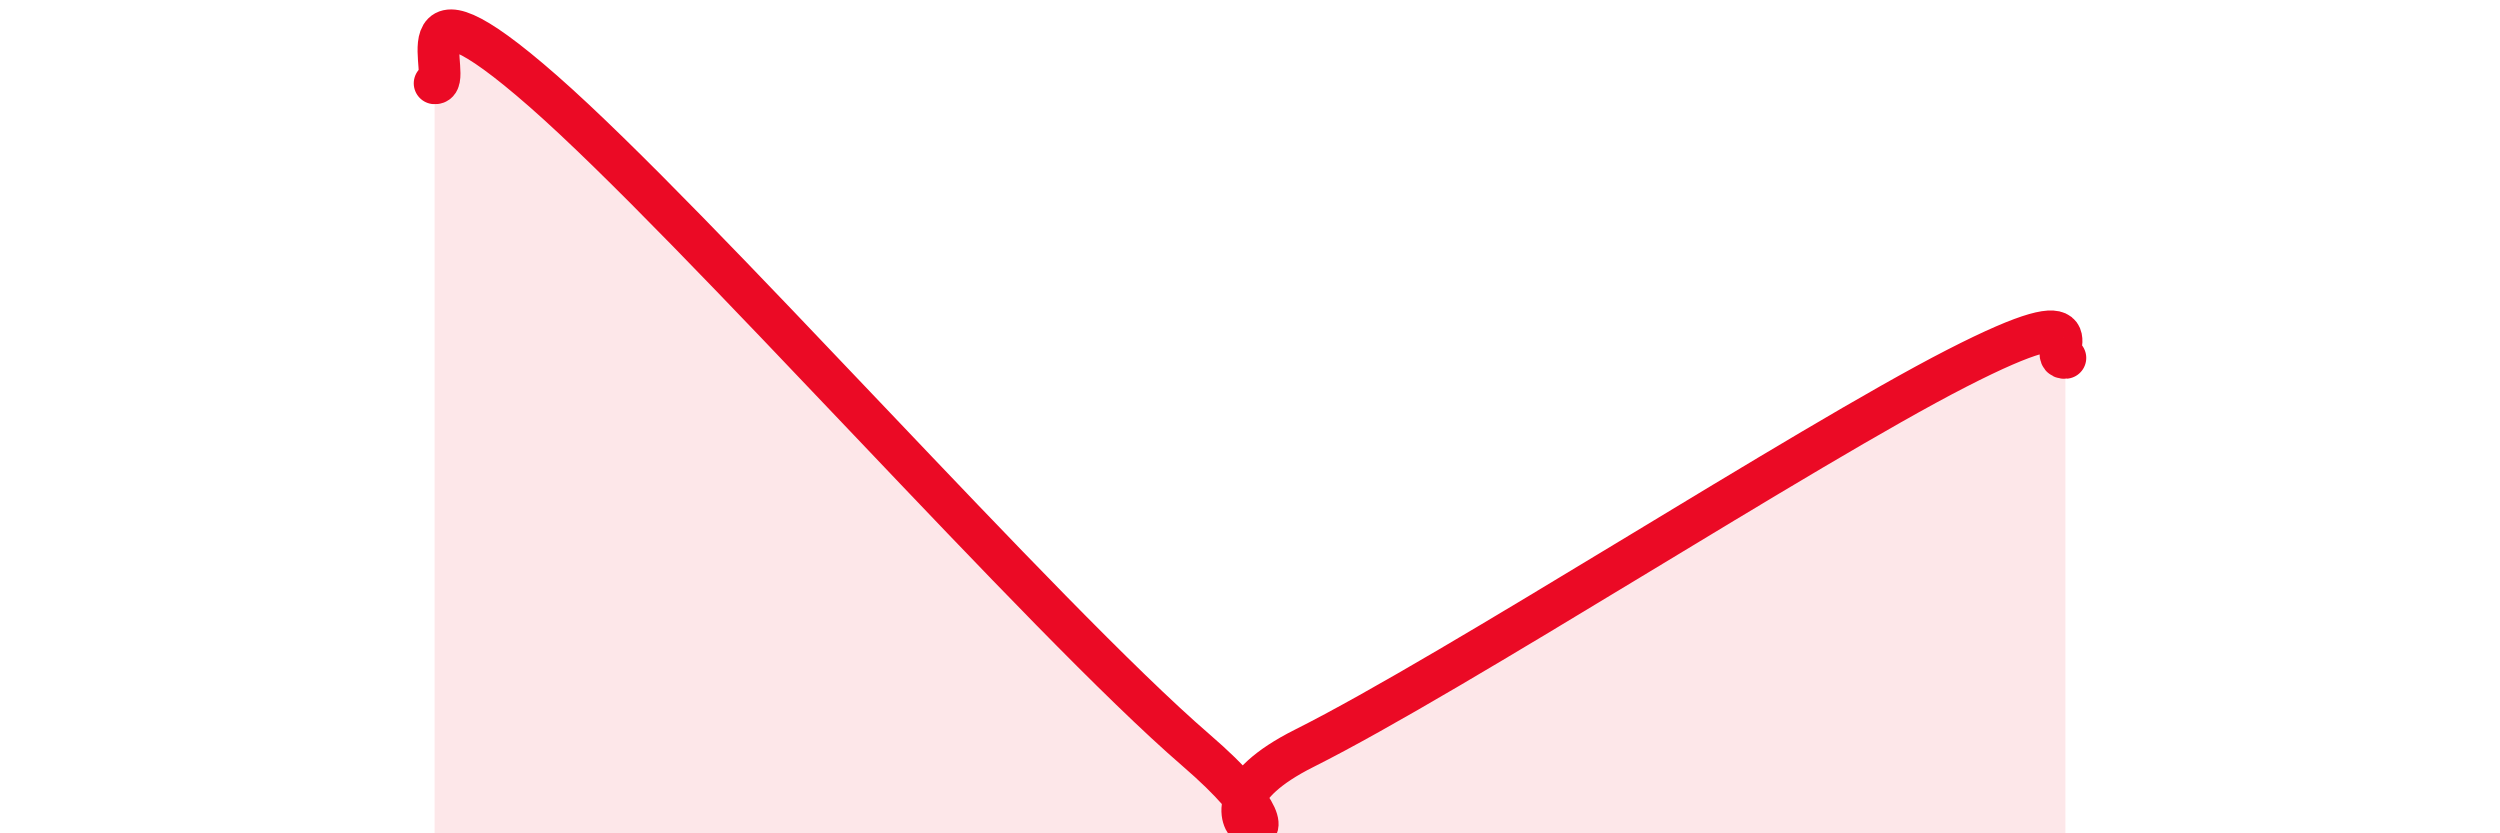
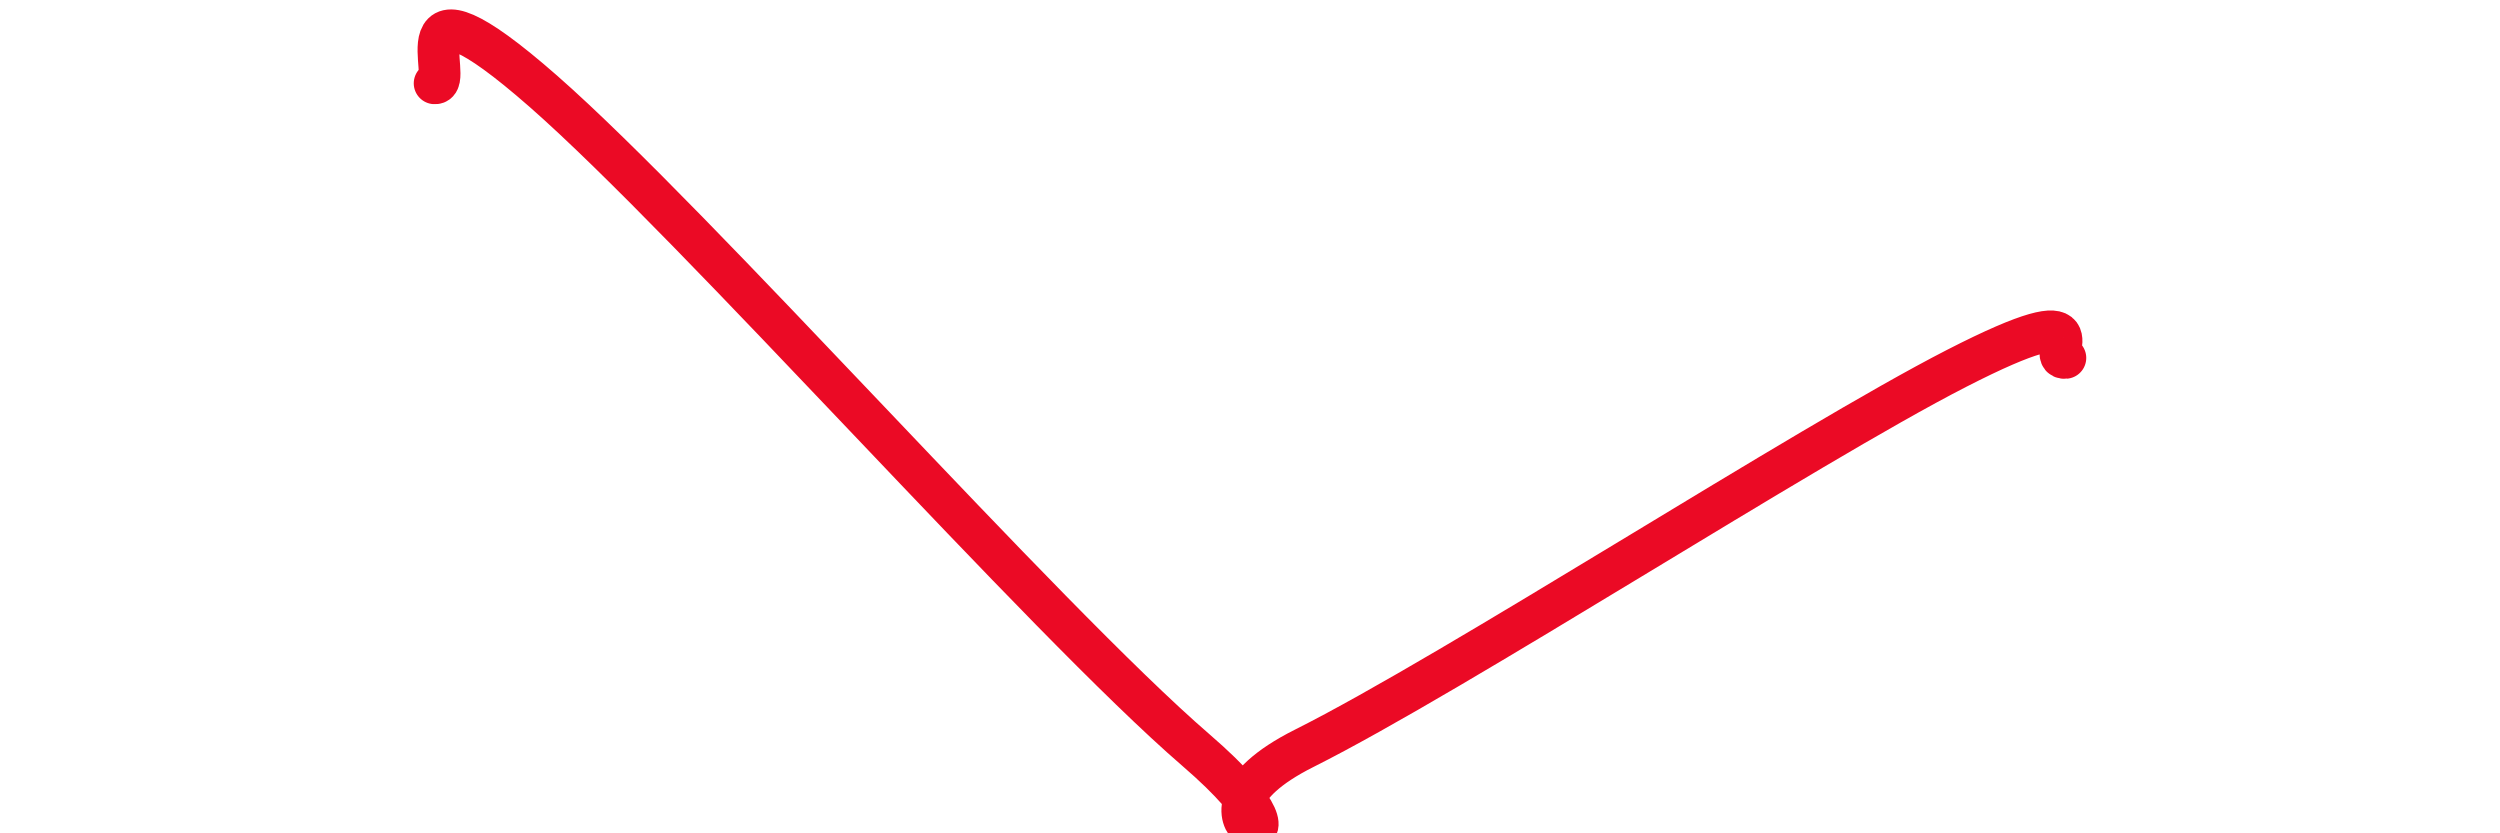
<svg xmlns="http://www.w3.org/2000/svg" width="60" height="20" viewBox="0 0 60 20">
-   <path d="M 10.43,2 C 10.95,2.04 9.39,-1.01 13.04,2.19 C 16.69,5.39 25.05,14.85 28.7,18 C 32.35,21.15 27.65,19.79 31.3,17.96 C 34.95,16.13 43.31,10.71 46.96,8.84 C 50.61,6.97 49.05,8.64 49.57,8.59L49.57 20L10.43 20Z" fill="#EB0A25" opacity="0.1" stroke-linecap="round" stroke-linejoin="round" />
  <path d="M 10.43,2 C 10.95,2.04 9.39,-1.01 13.04,2.19 C 16.69,5.39 25.05,14.85 28.7,18 C 32.35,21.15 27.65,19.79 31.3,17.96 C 34.95,16.13 43.31,10.71 46.96,8.84 C 50.61,6.97 49.05,8.64 49.57,8.59" stroke="#EB0A25" stroke-width="1" fill="none" stroke-linecap="round" stroke-linejoin="round" />
</svg>